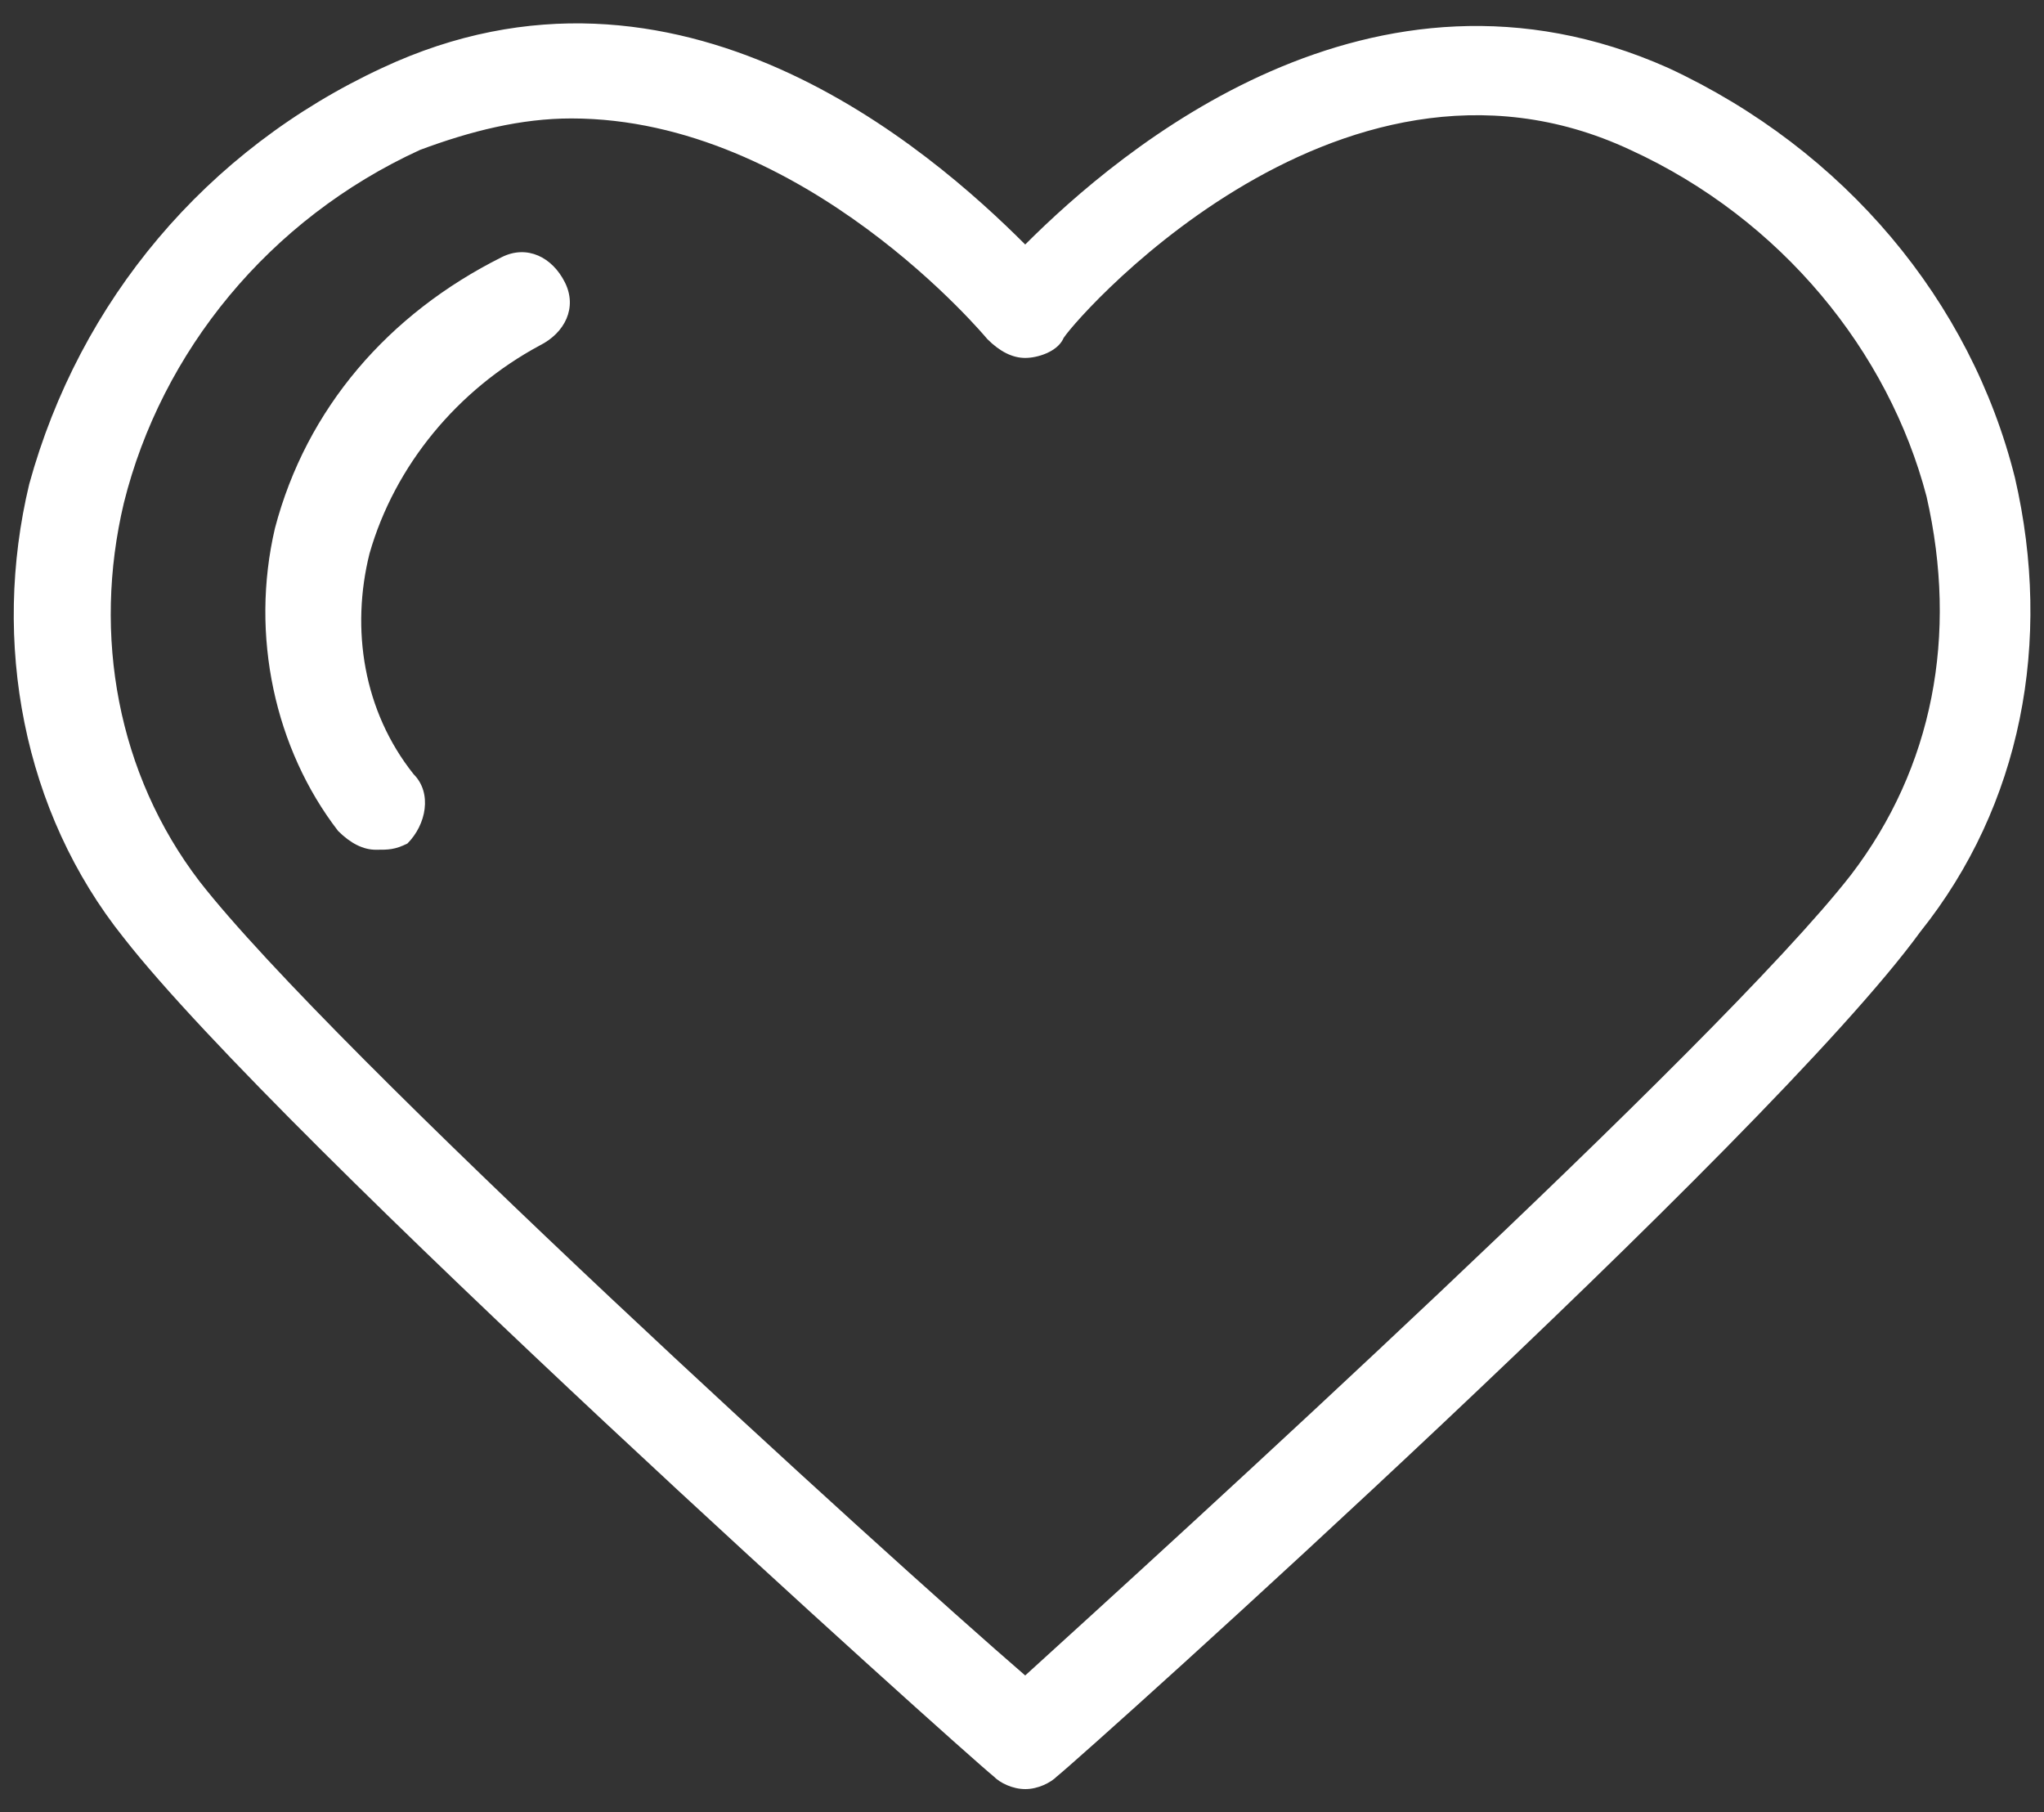
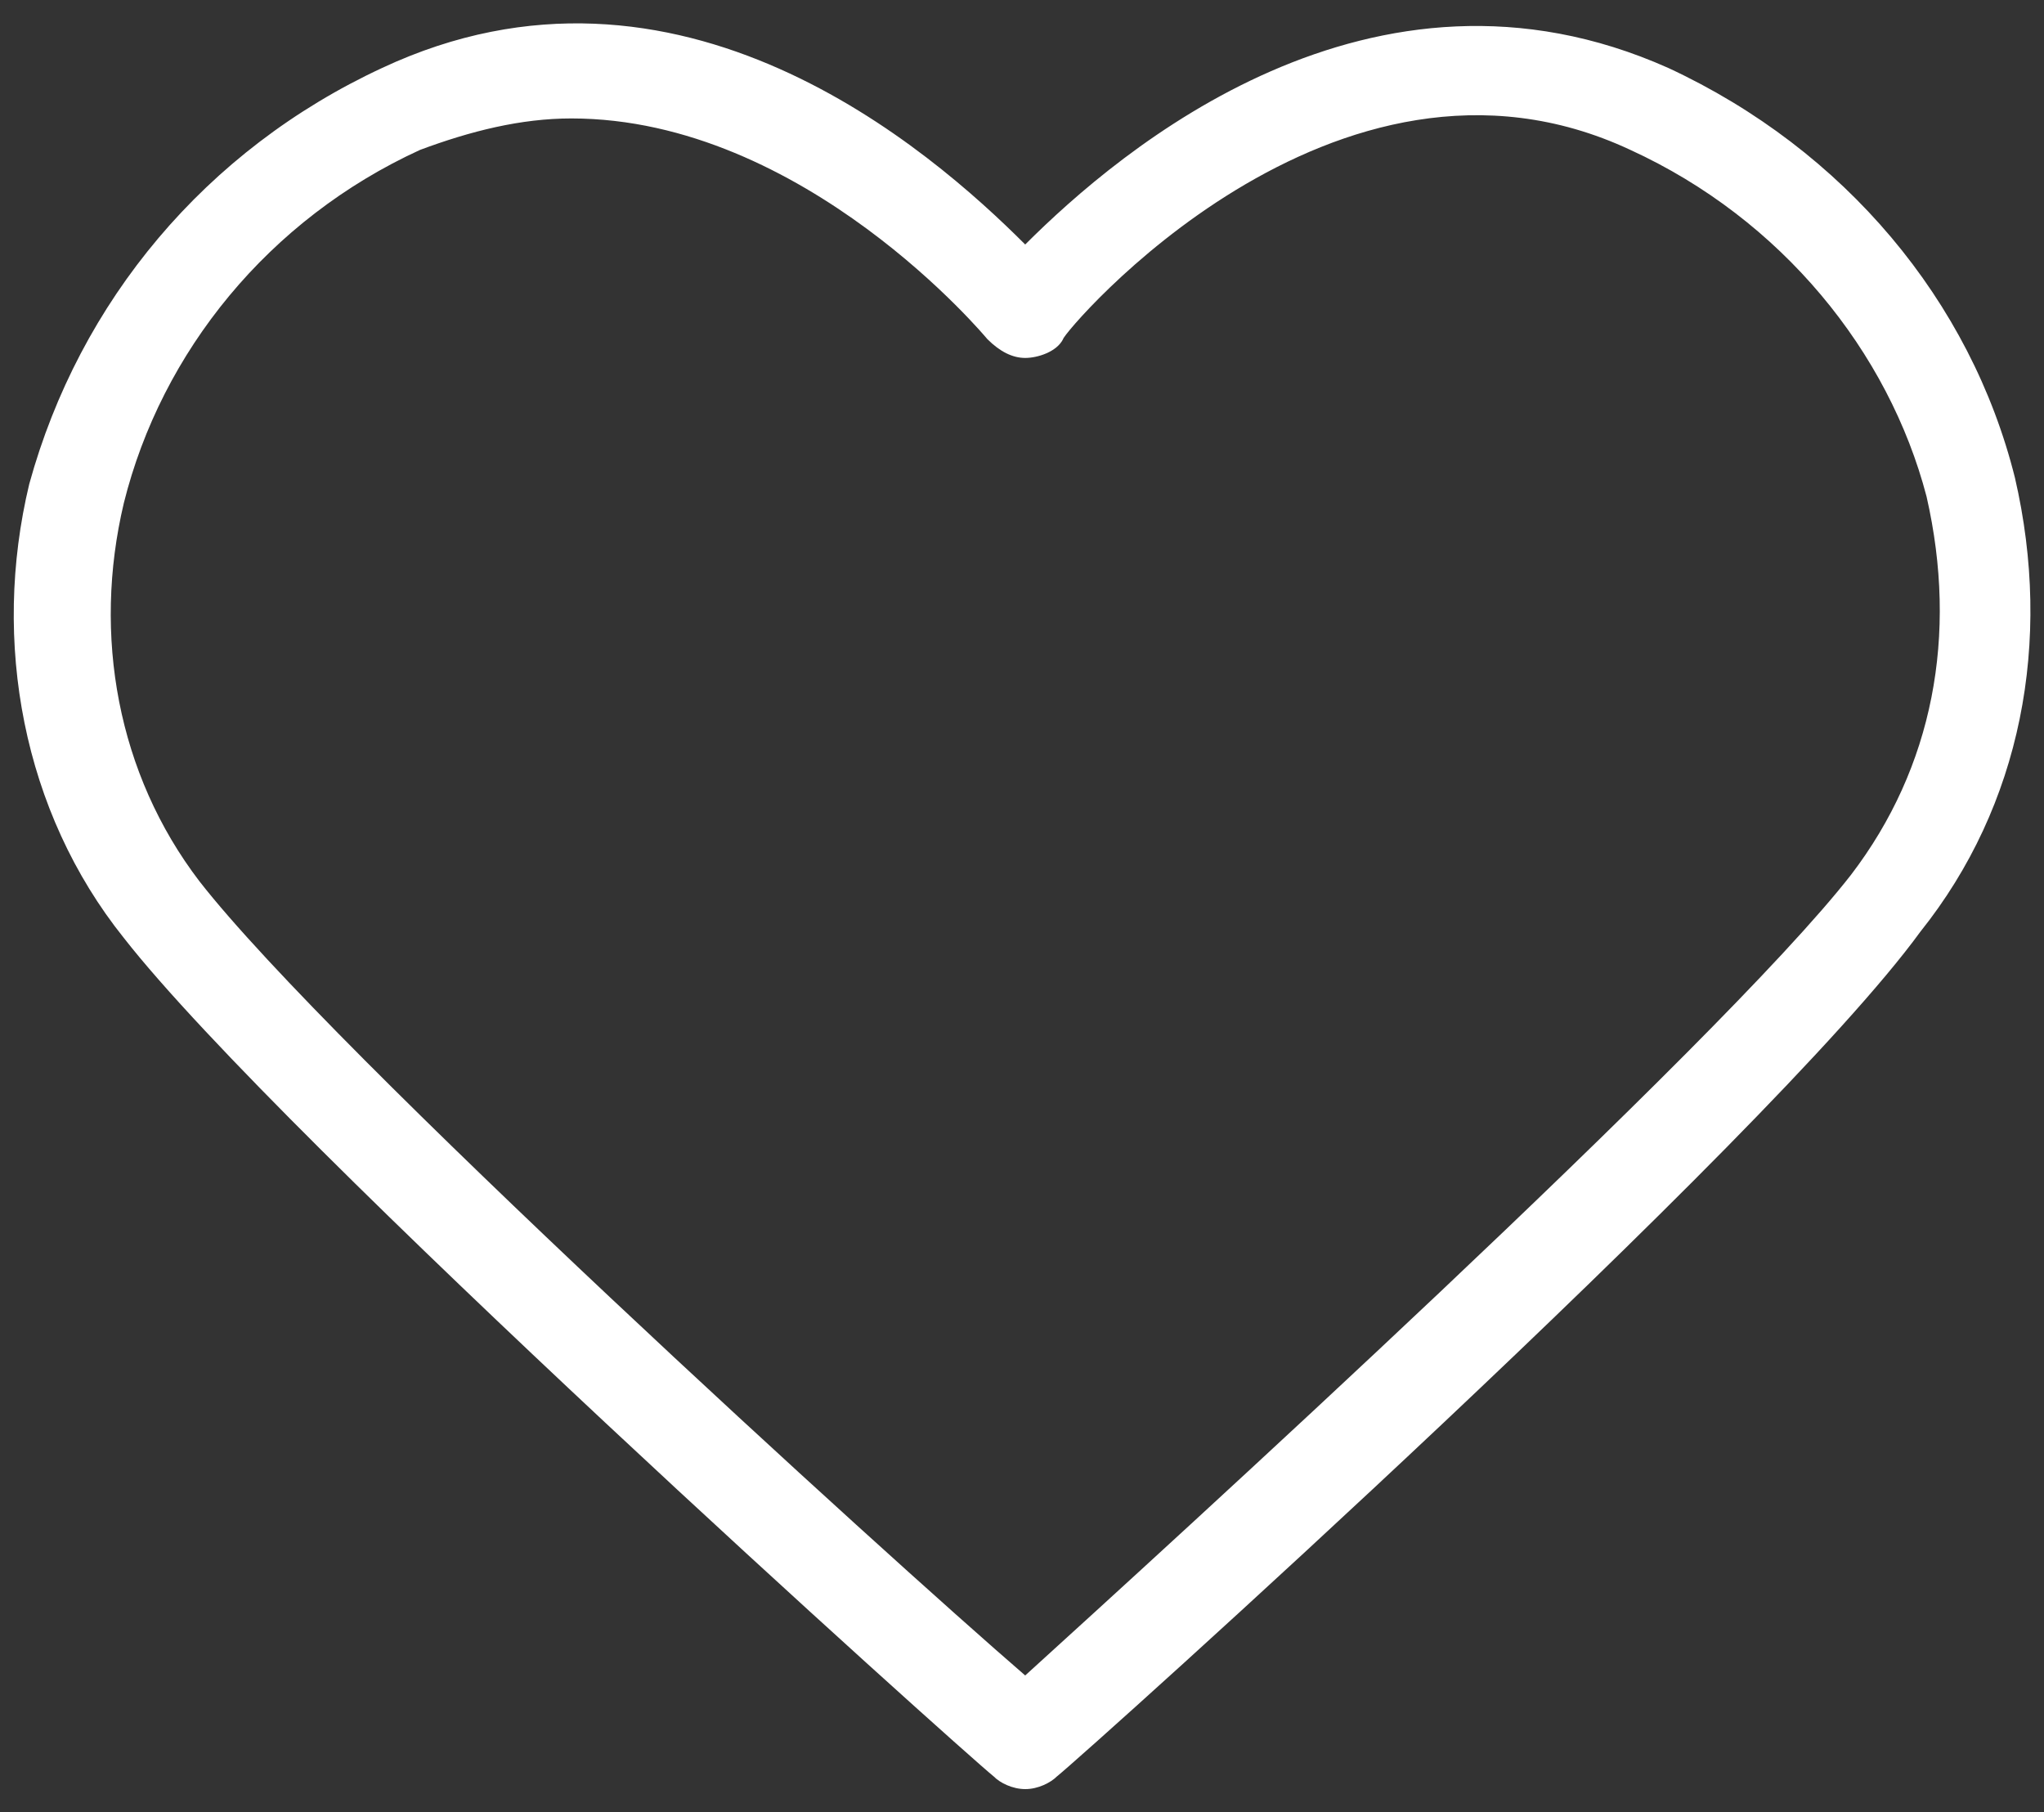
<svg xmlns="http://www.w3.org/2000/svg" id="Layer_1" data-name="Layer 1" viewBox="0 0 102 90.43">
  <rect x="0" y="0" width="102" height="90.43" fill="#333333" stroke="none" />
  <defs>
    <style>
      .cls-1 {
        fill: #fff;
        stroke-width: 0px;
      }
    </style>
  </defs>
  <path class="cls-1" d="M51.16,89.27c-.63,0-1.26-.31-1.57-.63-1.57-1.26-35.55-31.77-43.41-41.84C1.14,40.51-.43,32.02,1.46,24.15,3.97,15.03,10.26,7.48,19.07,3.39c14.78-6.92,27.37,4.09,32.09,8.81,4.72-4.72,17.3-15.41,32.09-8.81,8.81,4.09,15.1,11.64,17.3,20.45,1.89,8.18.31,16.36-4.72,22.65-7.55,10.38-41.52,40.89-43.09,42.15-.31.31-.94.63-1.57.63ZM28.51,5.91c-2.52,0-5.03.63-7.55,1.57-7.55,3.46-12.9,10.07-14.78,17.62-1.57,6.61-.31,13.53,3.77,18.87,6.61,8.49,34.29,33.66,41.21,39.63,6.92-6.29,34.6-31.46,41.21-39.95,4.09-5.35,5.35-11.95,3.77-18.87-1.89-7.23-7.23-13.84-14.78-17.3-14.78-6.92-28.31,9.12-28.31,9.44-.31.63-1.26.94-1.89.94s-1.26-.31-1.89-.94c0,0-9.12-11.01-20.76-11.01Z" />
-   <path class="cls-1" d="M18.76,42.4c-.63,0-1.26-.31-1.89-.94-3.15-4.09-4.4-9.75-3.15-15.1,1.57-5.98,5.66-10.7,11.32-13.53,1.26-.63,2.52,0,3.15,1.26s0,2.52-1.26,3.15c-4.09,2.2-7.23,5.98-8.49,10.38-.94,3.77-.31,7.86,2.2,11.01.94.94.63,2.52-.31,3.46-.63.31-.94.31-1.57.31Z" />
</svg>